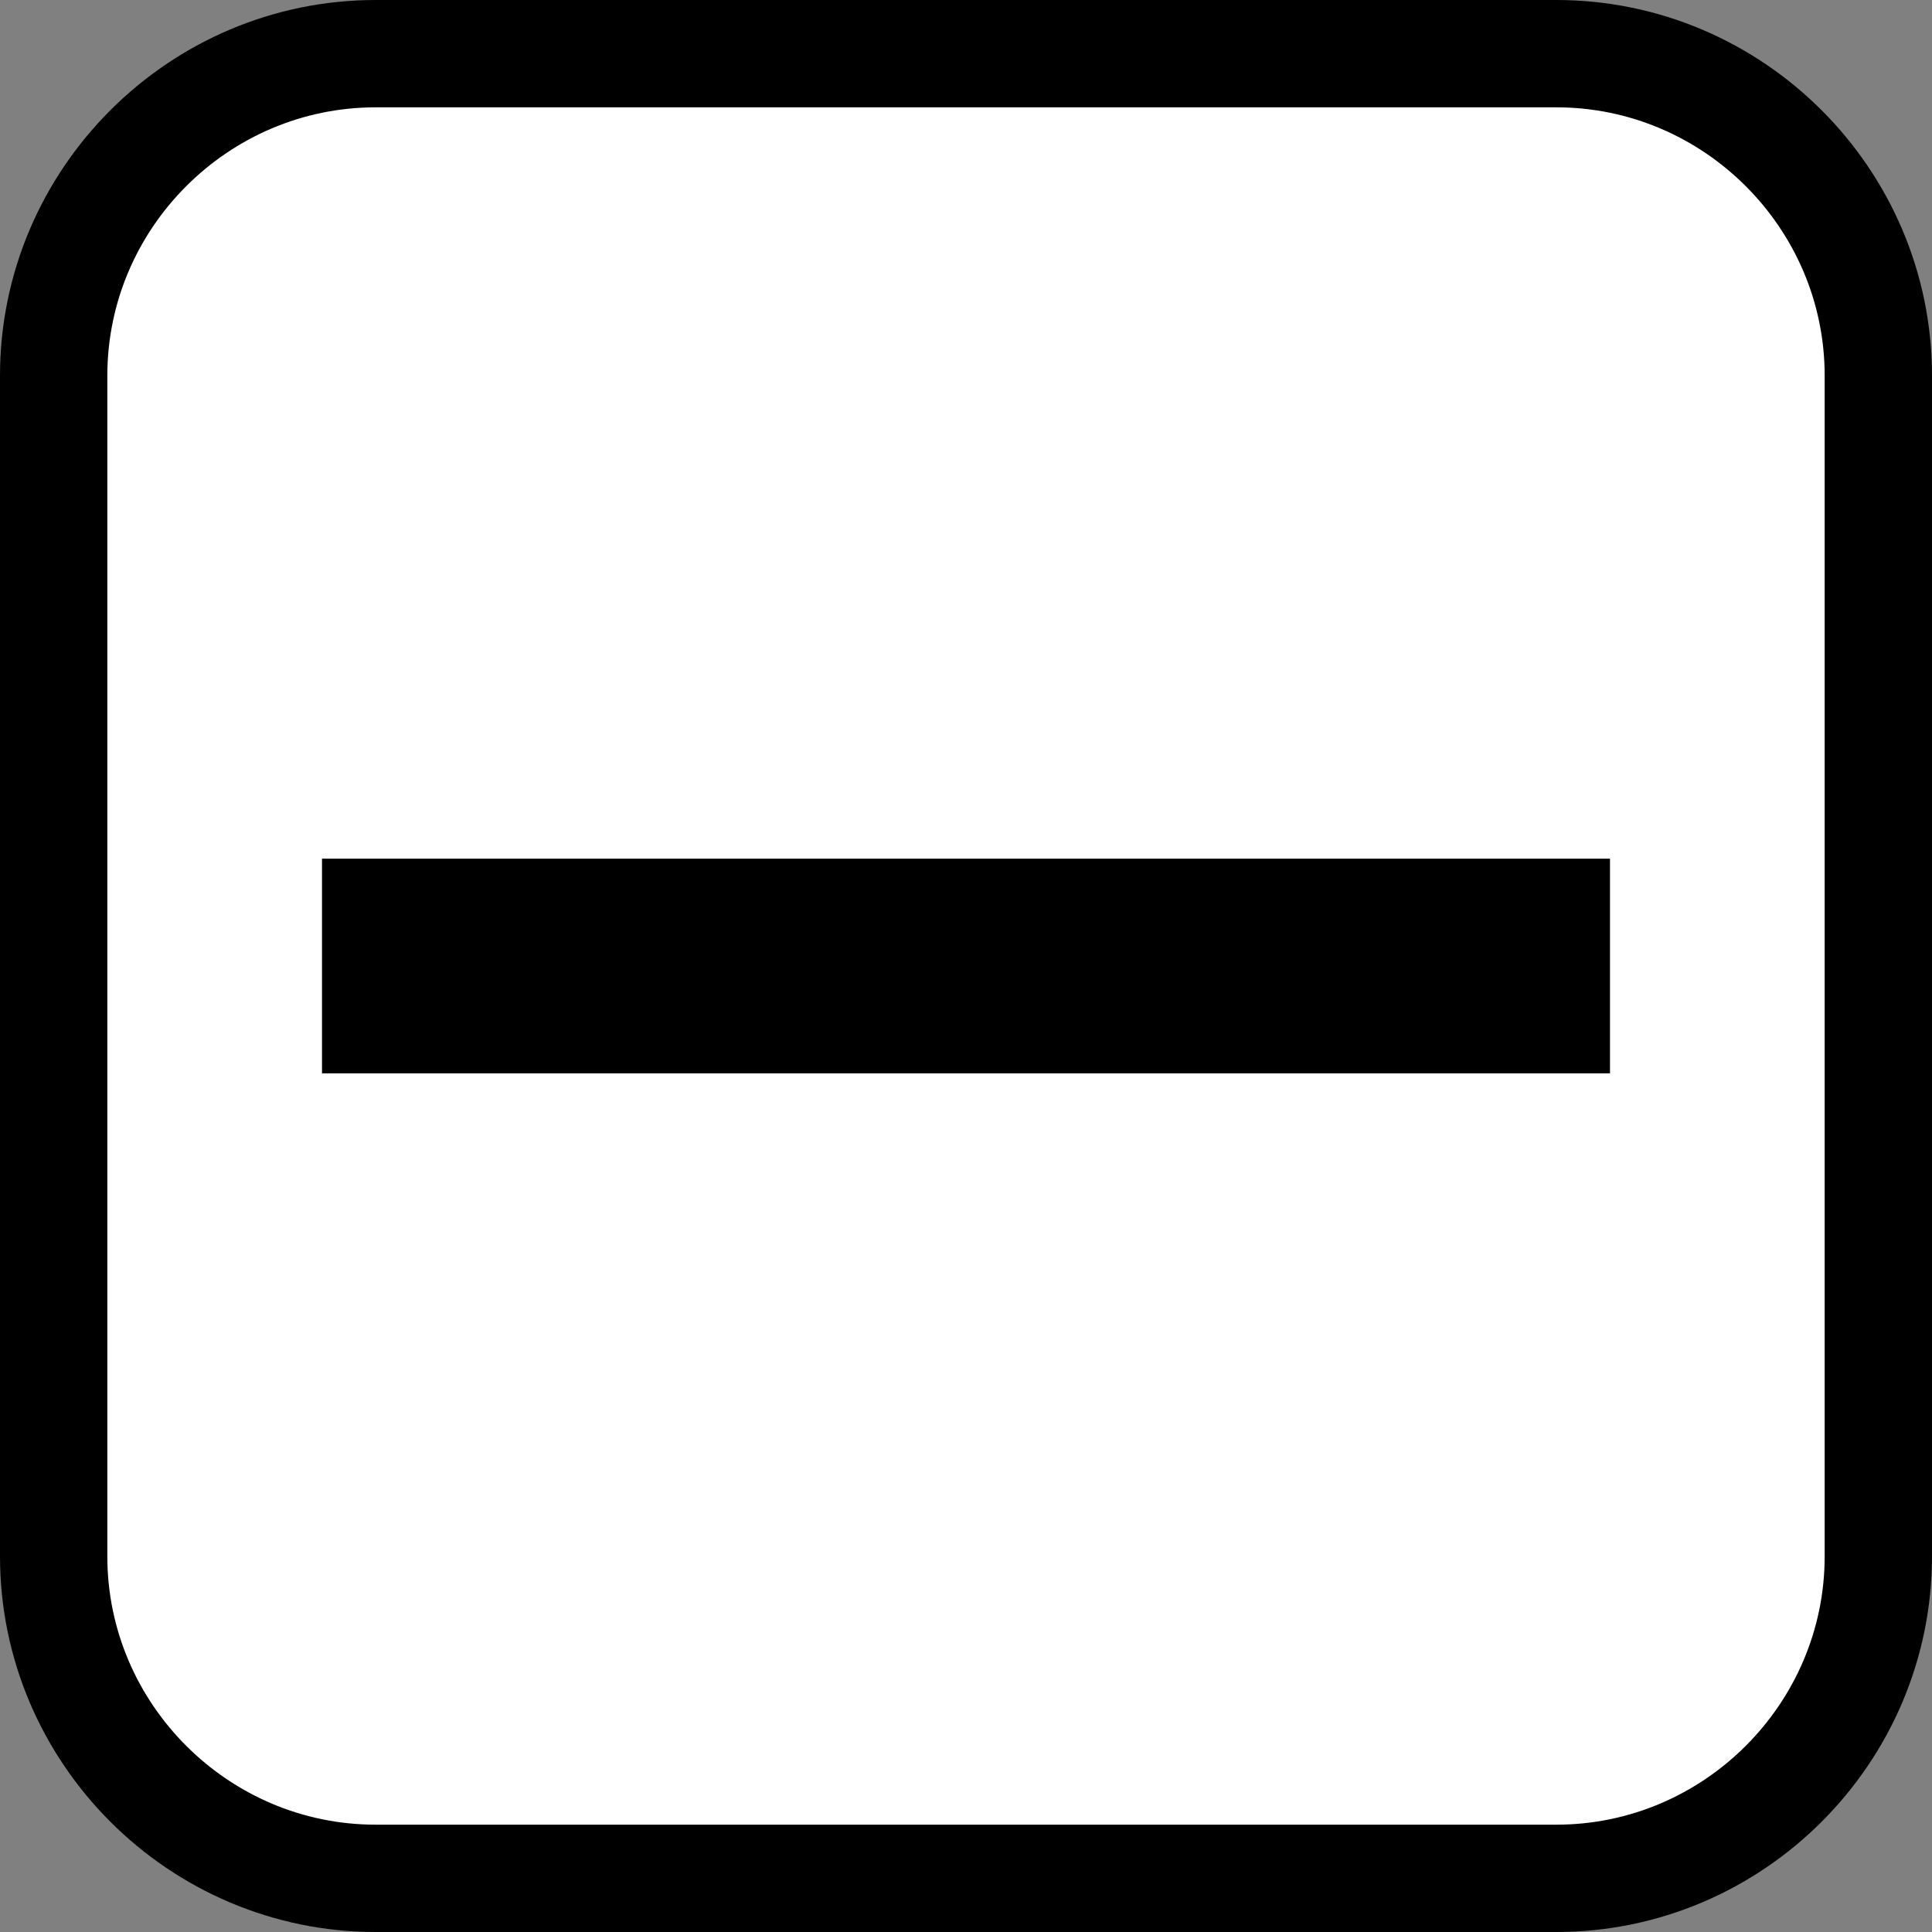
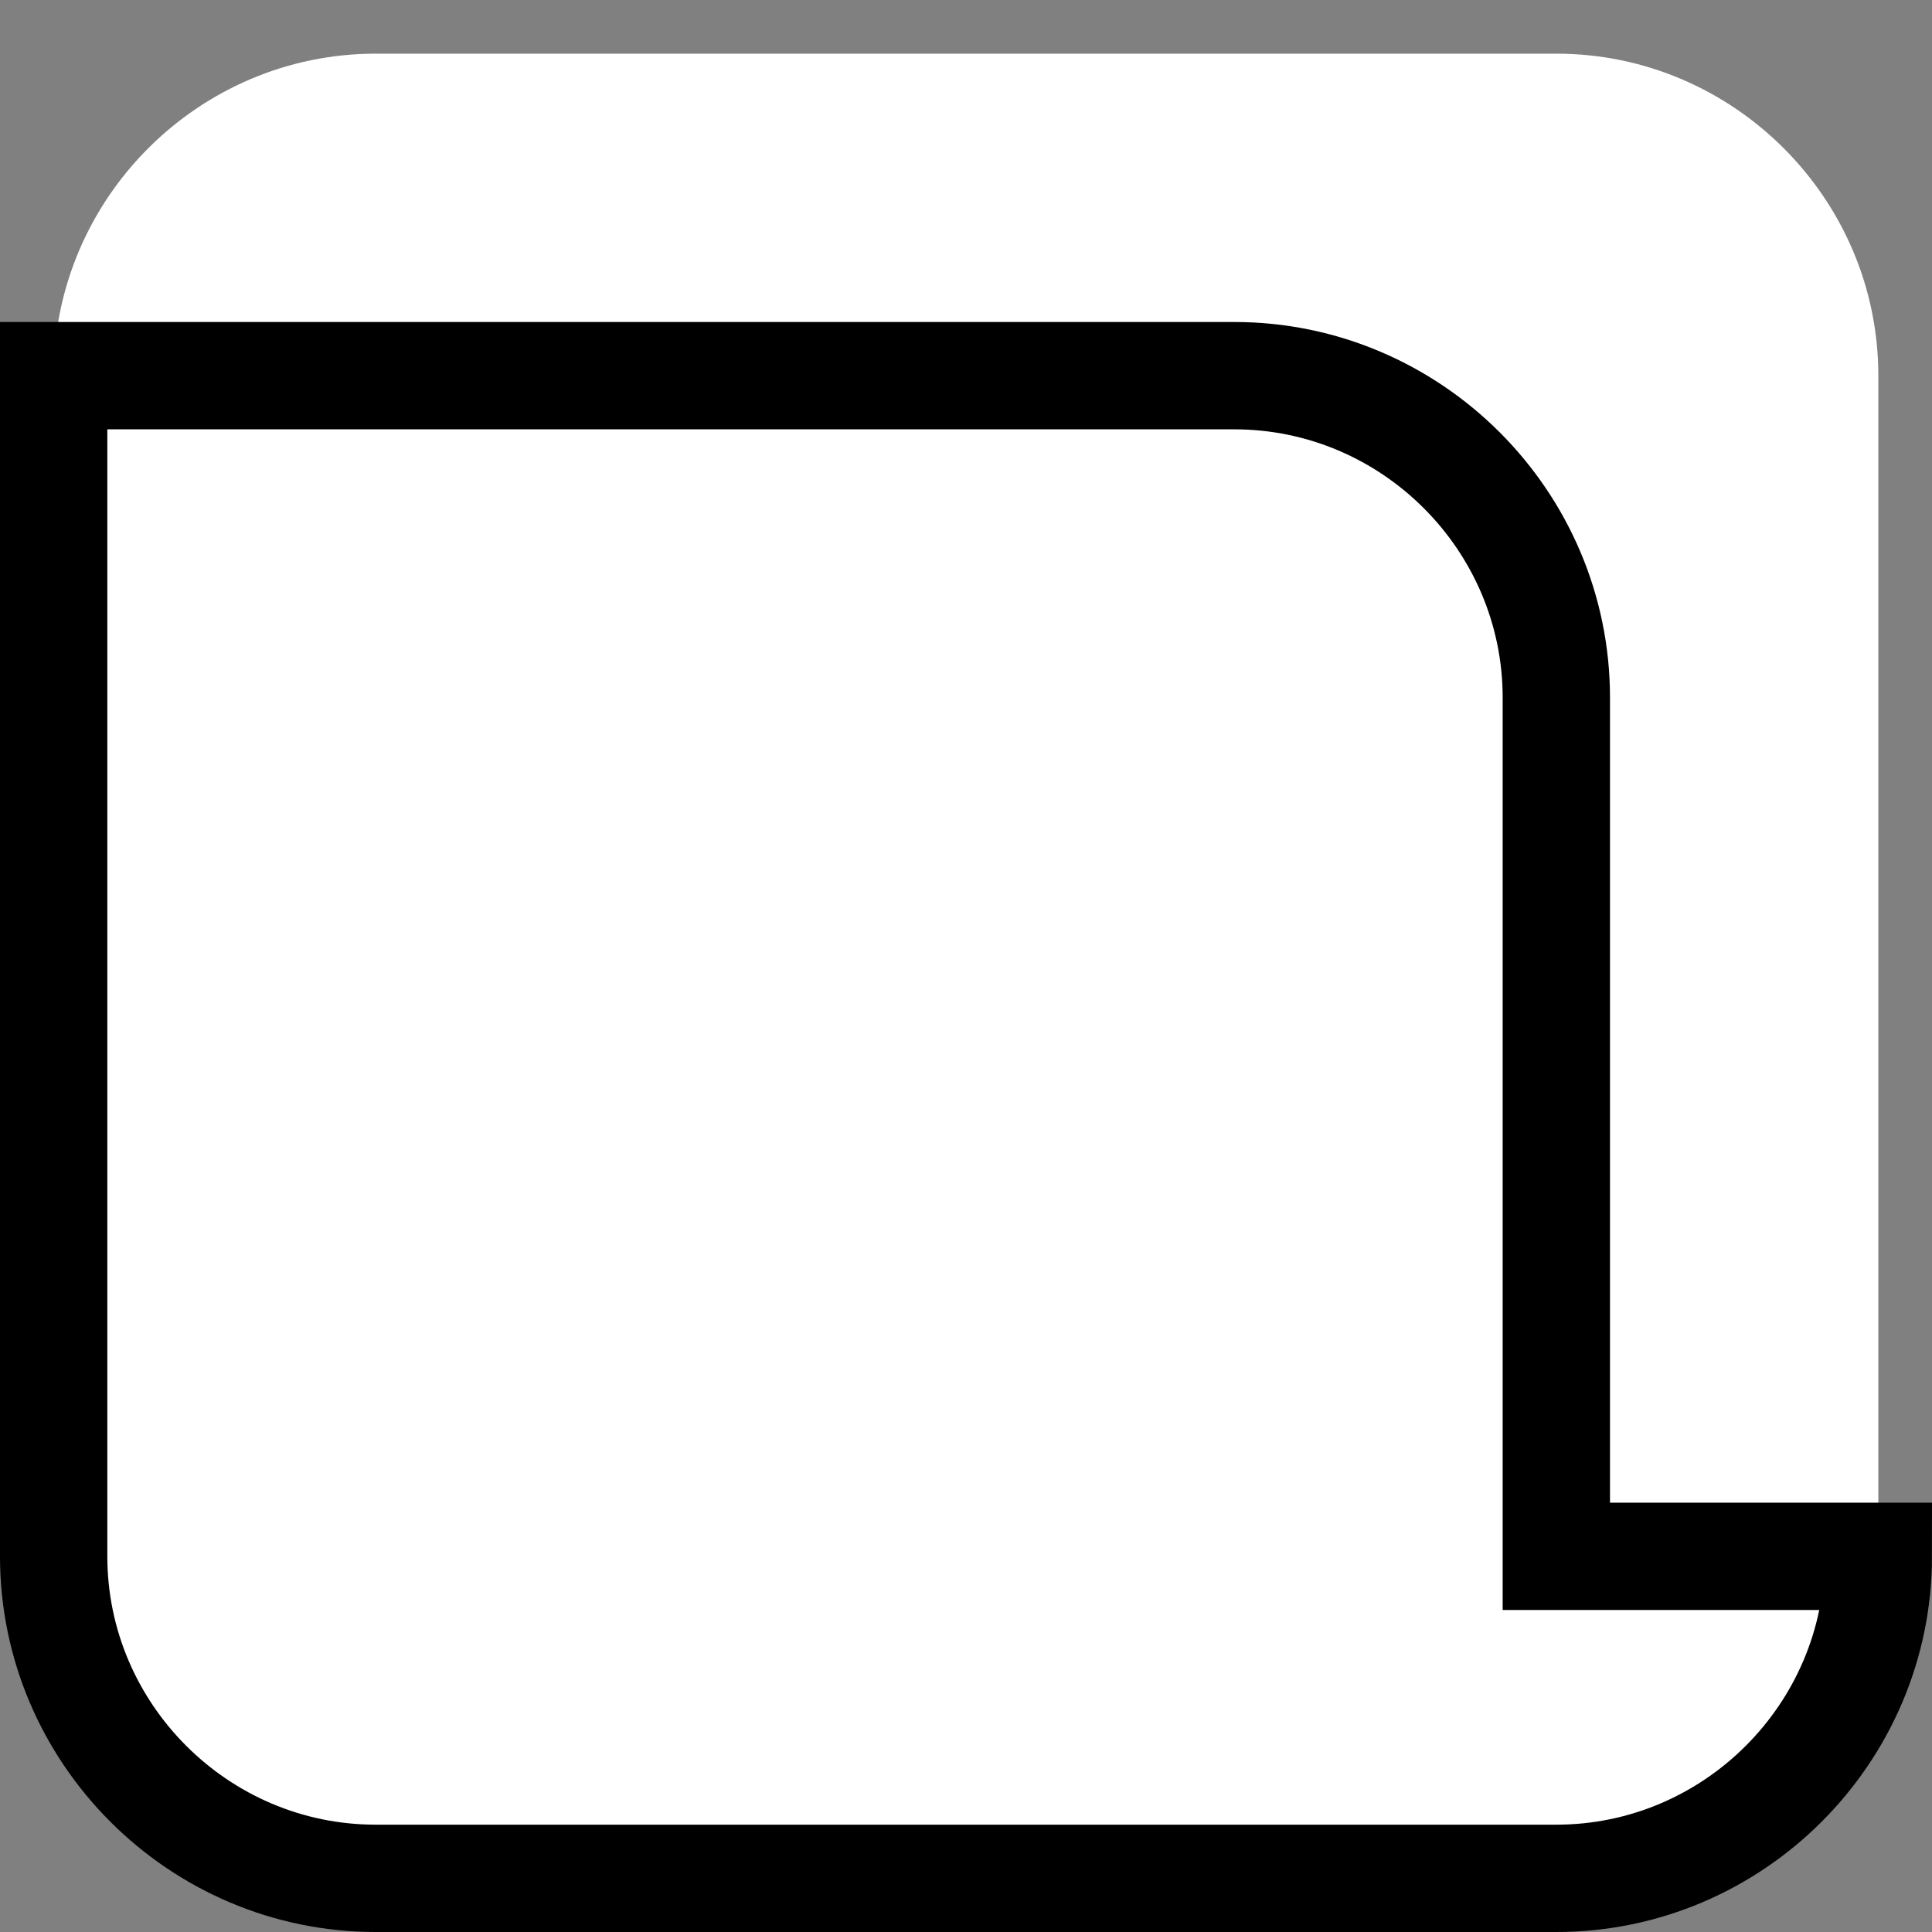
<svg xmlns="http://www.w3.org/2000/svg" version="1.1" x="0px" y="0px" width="18px" height="18px" viewBox="0 0 18 18" enable-background="new 0 0 18 18" xml:space="preserve">
  <rect x="0" y="0" width="18" height="18" fill="#808080" stroke="none" />
  <defs>
</defs>
  <g>
    <path fill="#FFFFFF" d="M17.5,14.5c0,1.65-1.35,3-3,3h-11c-1.65,0-3-1.35-3-3v-11c0-1.65,1.35-3,3-3h11c1.65,0,3,1.35,3,3V14.5z" />
-     <path fill="none" stroke="#000000" d="M17.5,14.5c0,1.65-1.35,3-3,3h-11c-1.65,0-3-1.35-3-3v-11c0-1.65,1.35-3,3-3h11   c1.65,0,3,1.35,3,3V14.5z" />
+     <path fill="none" stroke="#000000" d="M17.5,14.5c0,1.65-1.35,3-3,3h-11c-1.65,0-3-1.35-3-3v-11h11   c1.65,0,3,1.35,3,3V14.5z" />
  </g>
-   <line stroke="#000000" stroke-width="2" x1="3" y1="9" x2="15" y2="9" />
</svg>